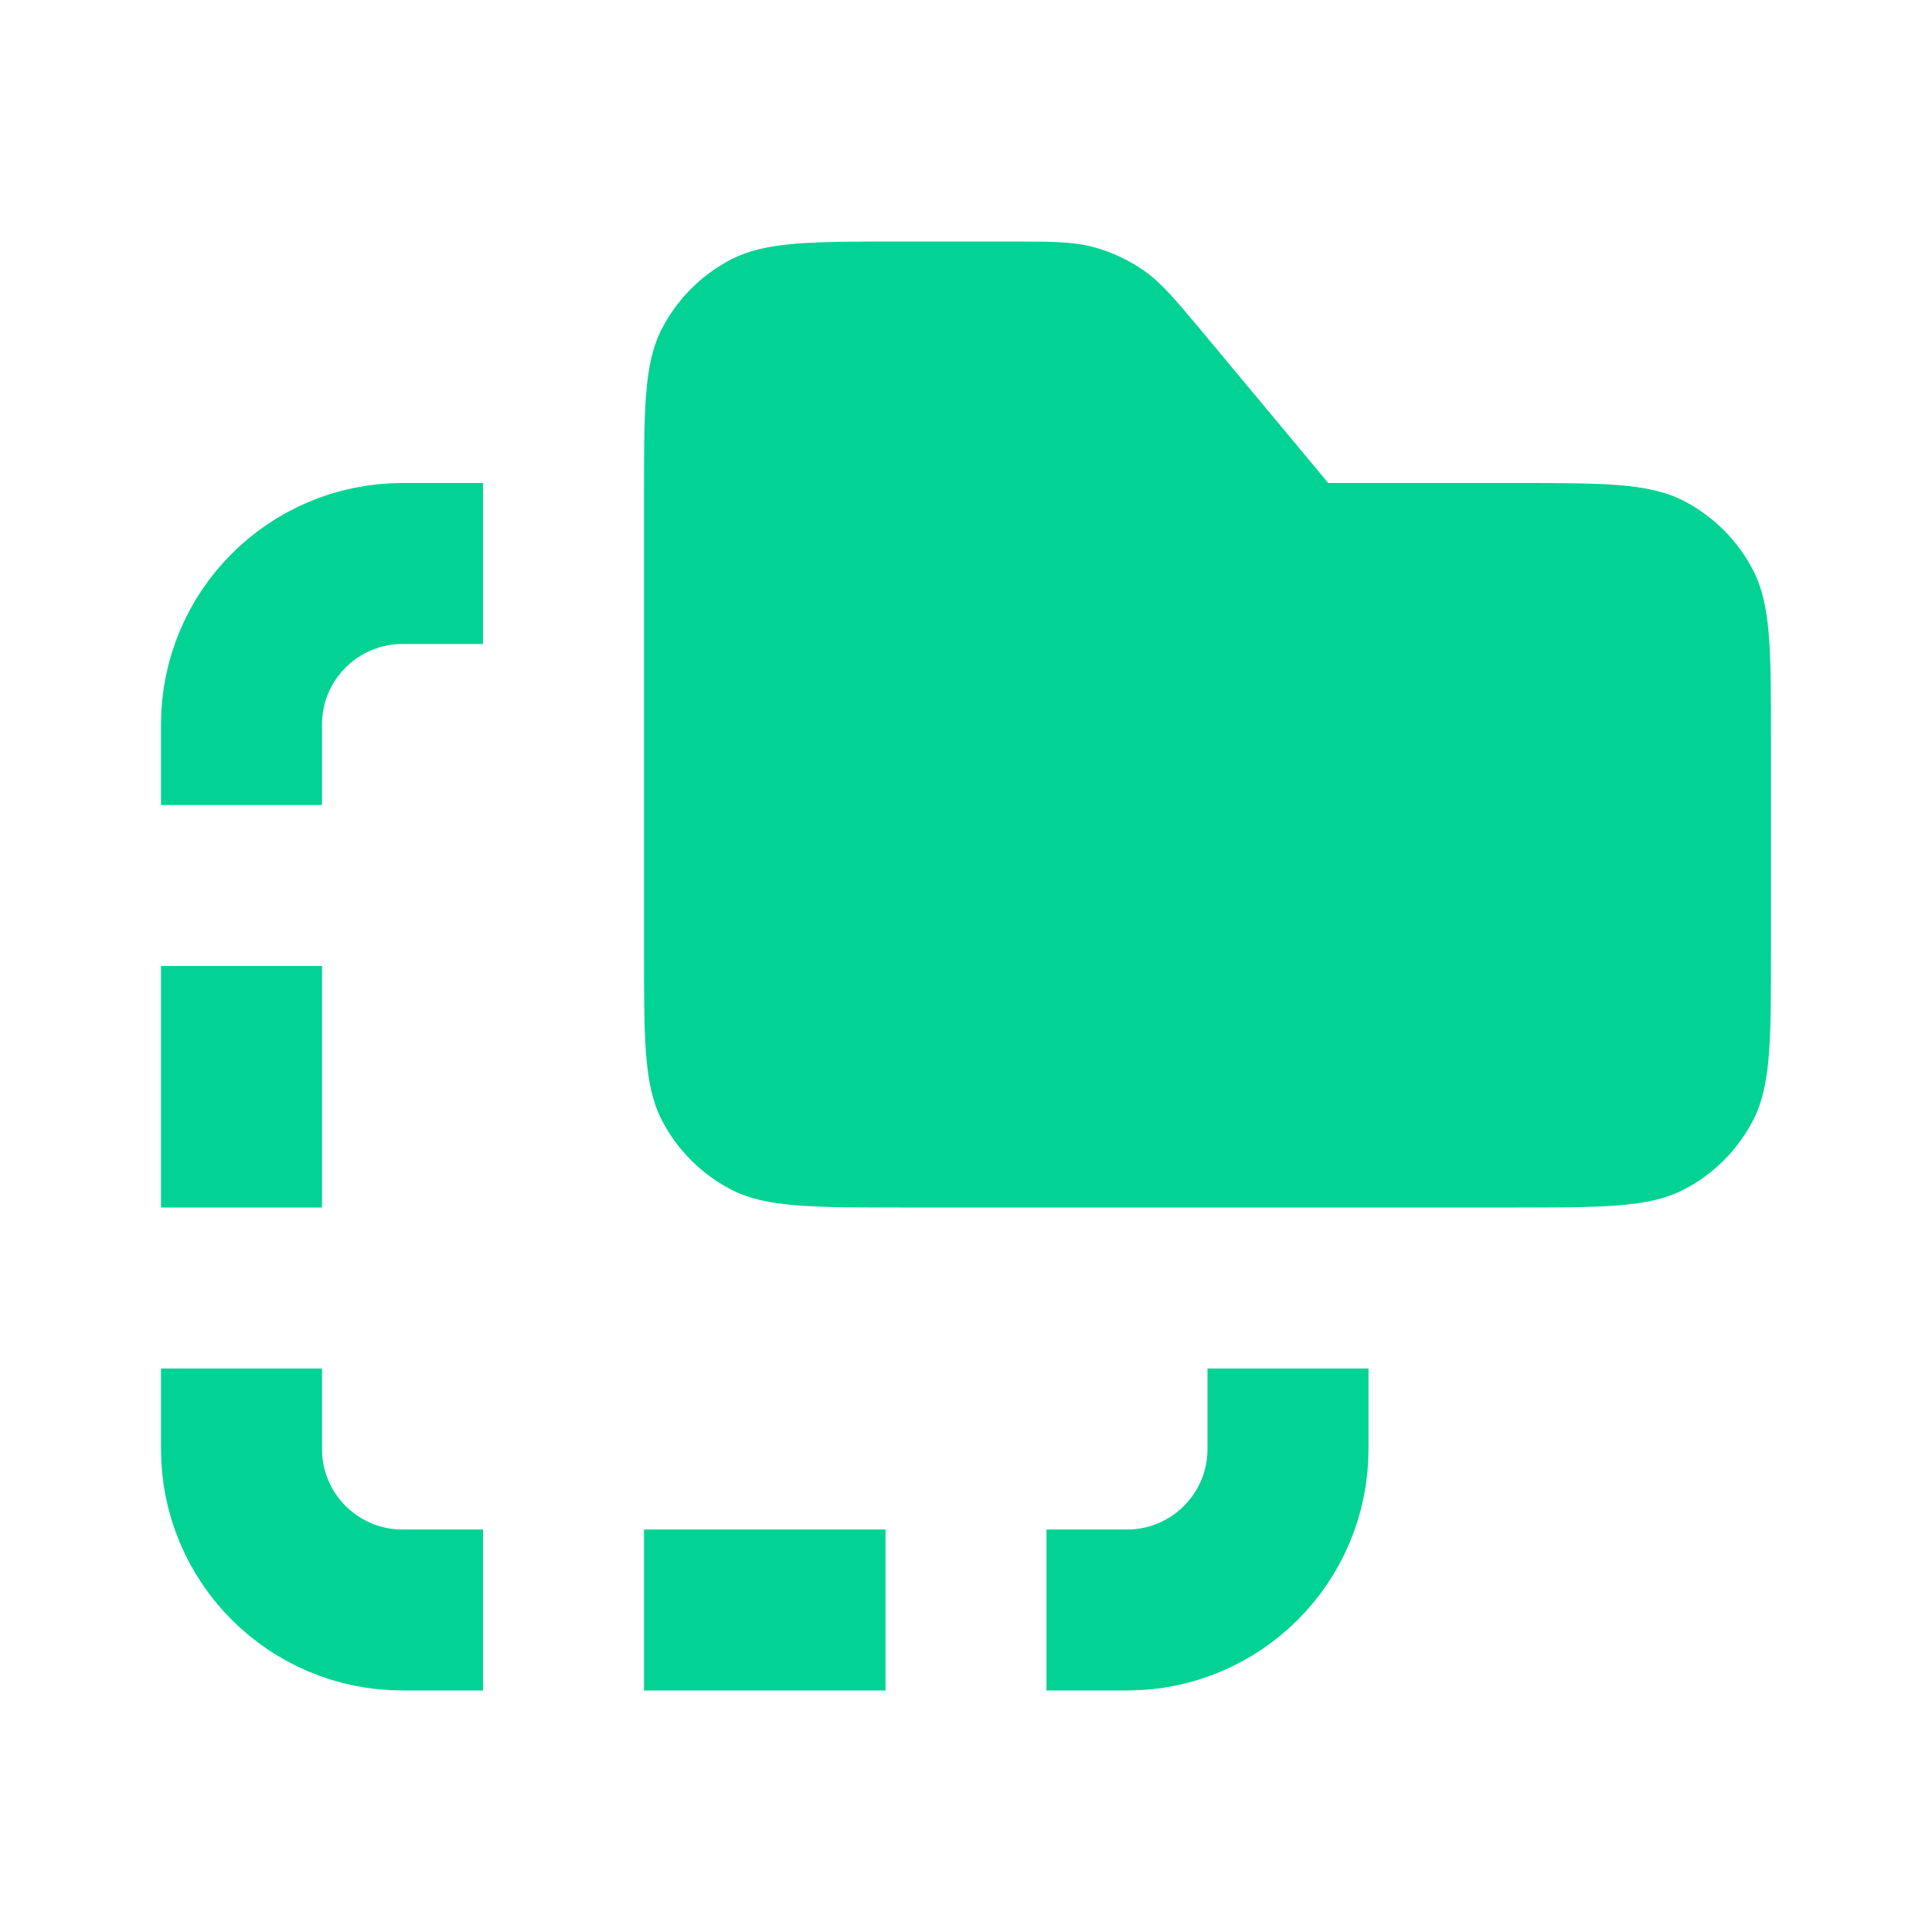
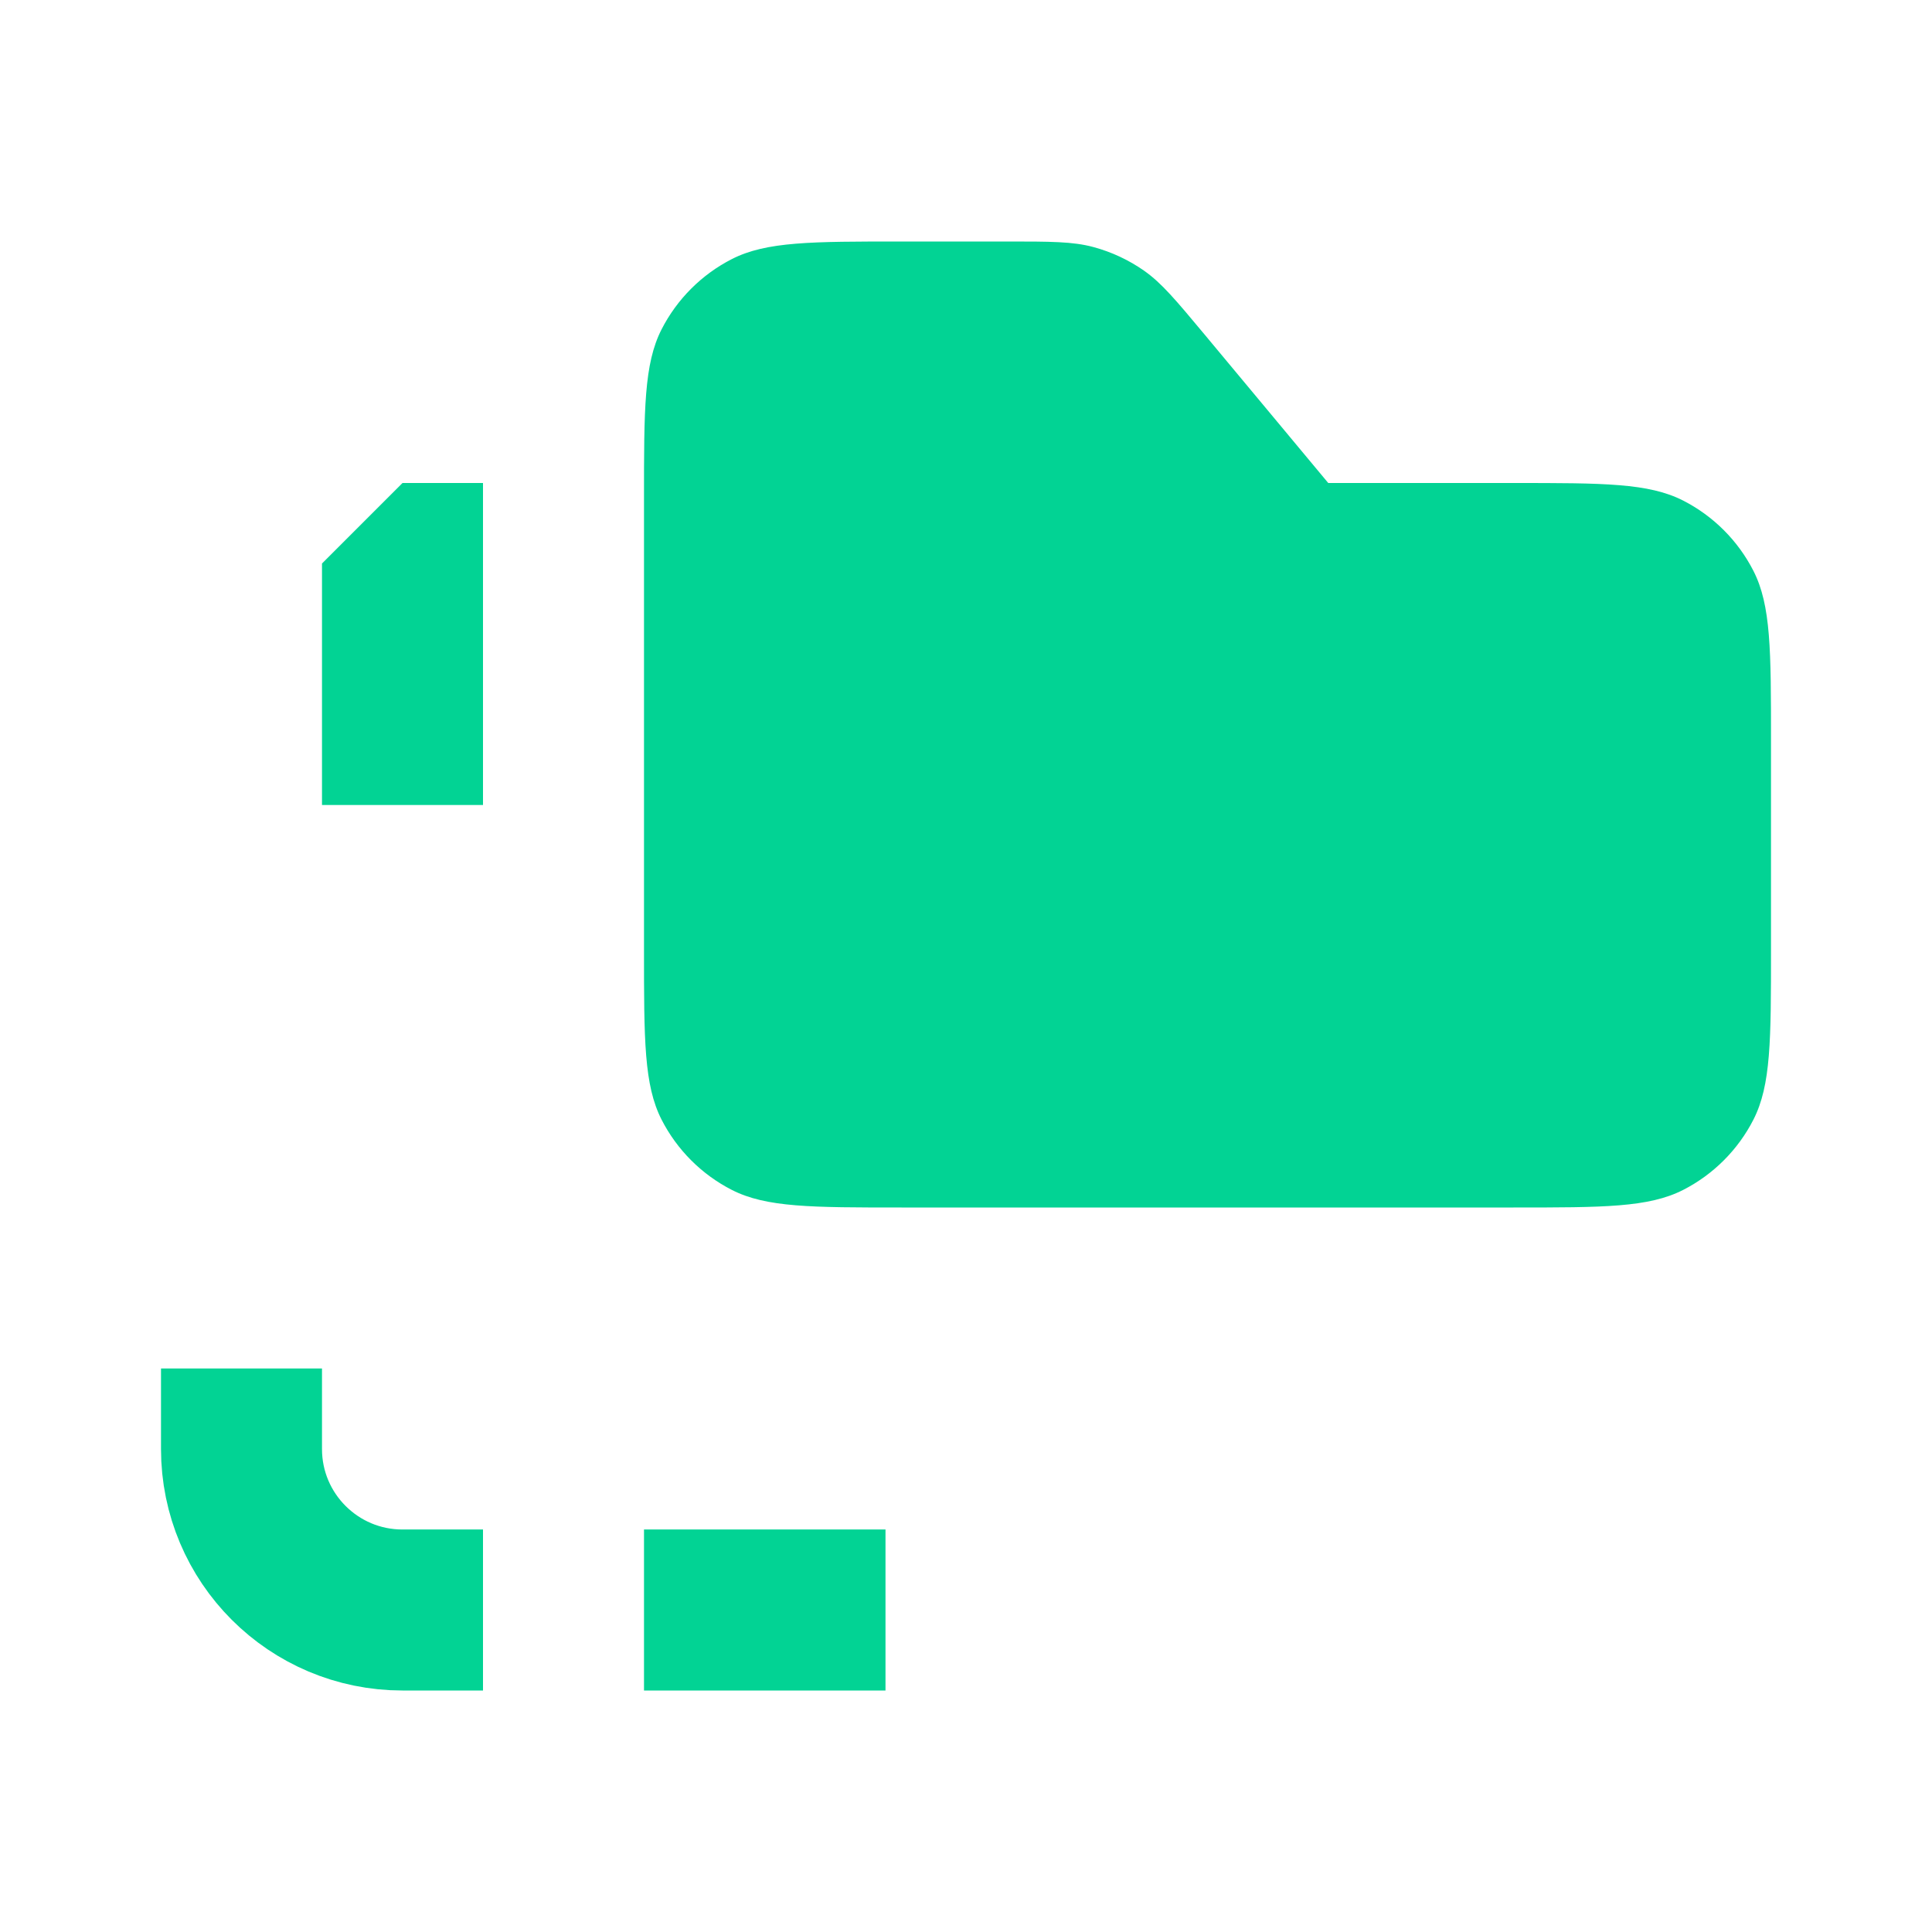
<svg xmlns="http://www.w3.org/2000/svg" width="24" height="24" viewBox="0 0 24 24" fill="none">
-   <path d="M6 7H5C3.895 7 3 7.895 3 9V10" stroke="#02D394" stroke-width="2" stroke-miterlimit="1.414" />
+   <path d="M6 7H5V10" stroke="#02D394" stroke-width="2" stroke-miterlimit="1.414" />
  <path d="M6 20H5C3.895 20 3 19.105 3 18V17" stroke="#02D394" stroke-width="2" stroke-miterlimit="1.414" />
-   <path d="M13 20H14C15.105 20 16 19.105 16 18V17" stroke="#02D394" stroke-width="2" stroke-miterlimit="1.414" />
  <path d="M11 20H8" stroke="#02D394" stroke-width="2" stroke-miterlimit="1.414" />
-   <path d="M3 12L3 15" stroke="#02D394" stroke-width="2" stroke-miterlimit="1.414" />
  <path d="M8 6.2C8 5.08 8 4.52 8.218 4.092C8.41 3.716 8.716 3.41 9.092 3.218C9.52 3 10.08 3 11.2 3H12.501C13.052 3 13.328 3 13.583 3.069C13.809 3.13 14.023 3.23 14.214 3.364C14.431 3.517 14.607 3.728 14.96 4.151L16.5 6H18.8C19.92 6 20.48 6 20.908 6.218C21.284 6.41 21.59 6.716 21.782 7.092C22 7.52 22 8.08 22 9.2V11.8C22 12.92 22 13.48 21.782 13.908C21.59 14.284 21.284 14.59 20.908 14.782C20.48 15 19.92 15 18.8 15H11.2C10.08 15 9.52 15 9.092 14.782C8.716 14.59 8.41 14.284 8.218 13.908C8 13.48 8 12.92 8 11.8V6.2Z" fill="#02D394" />
</svg>